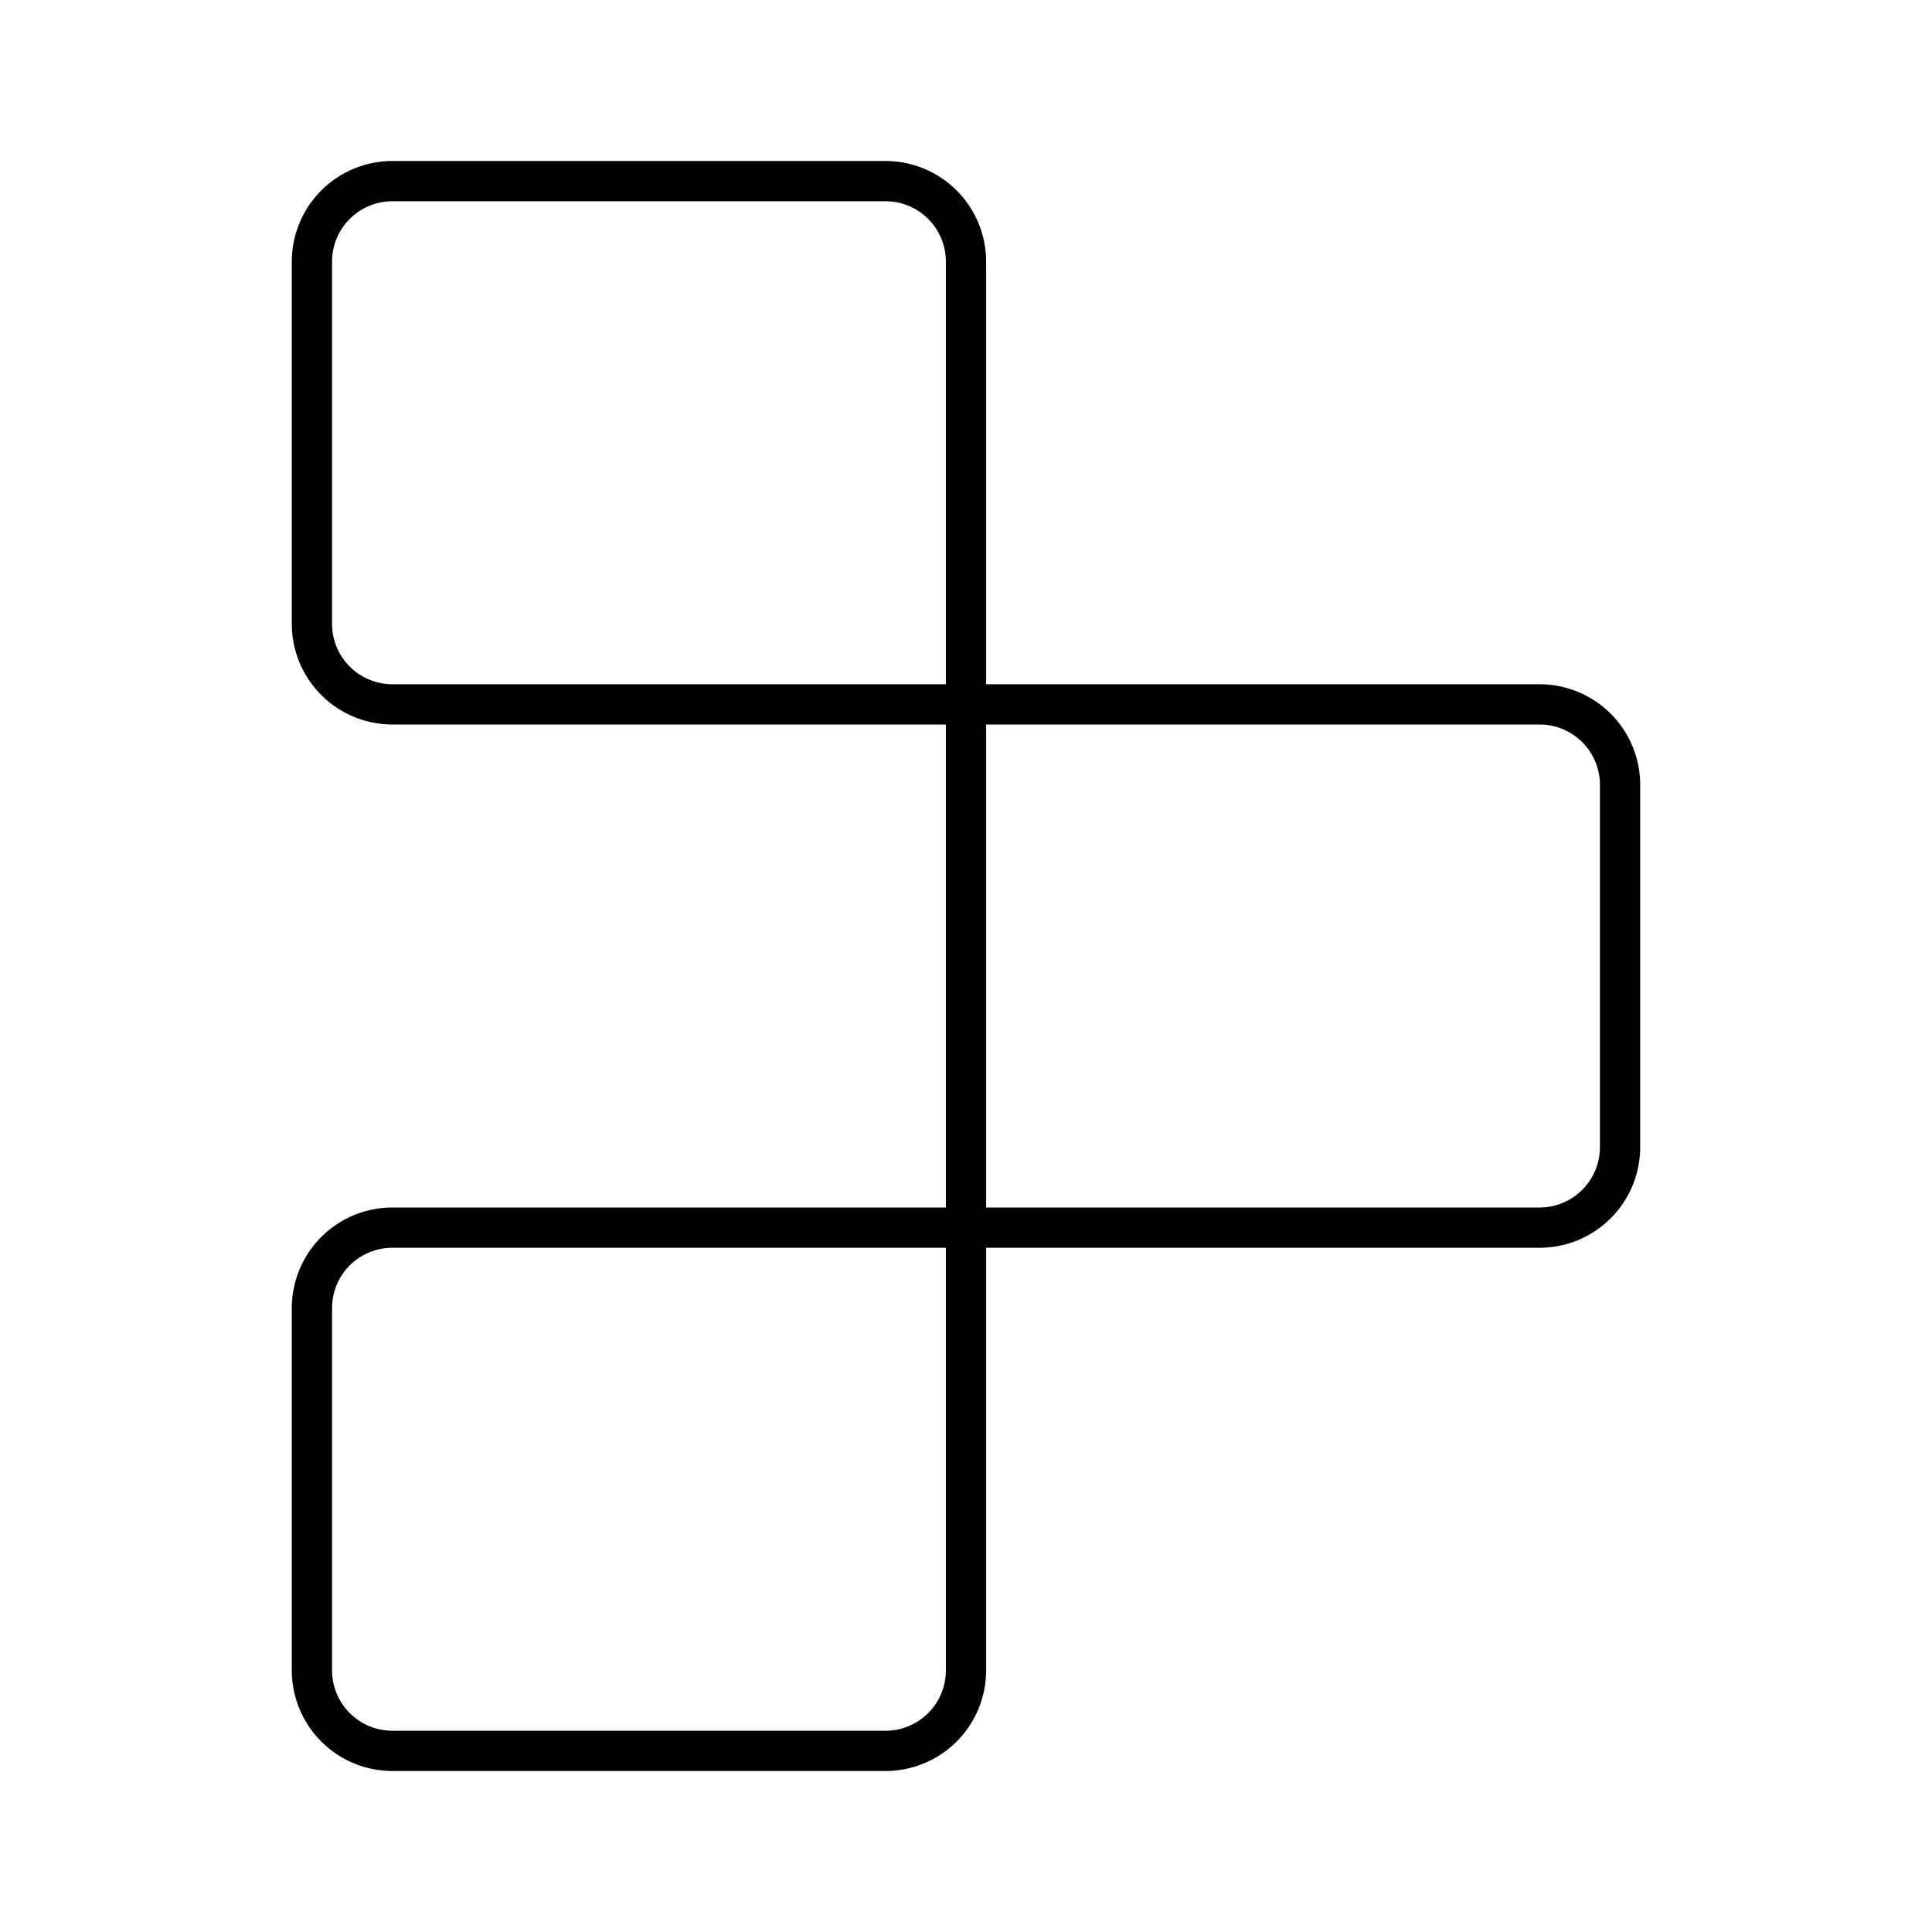
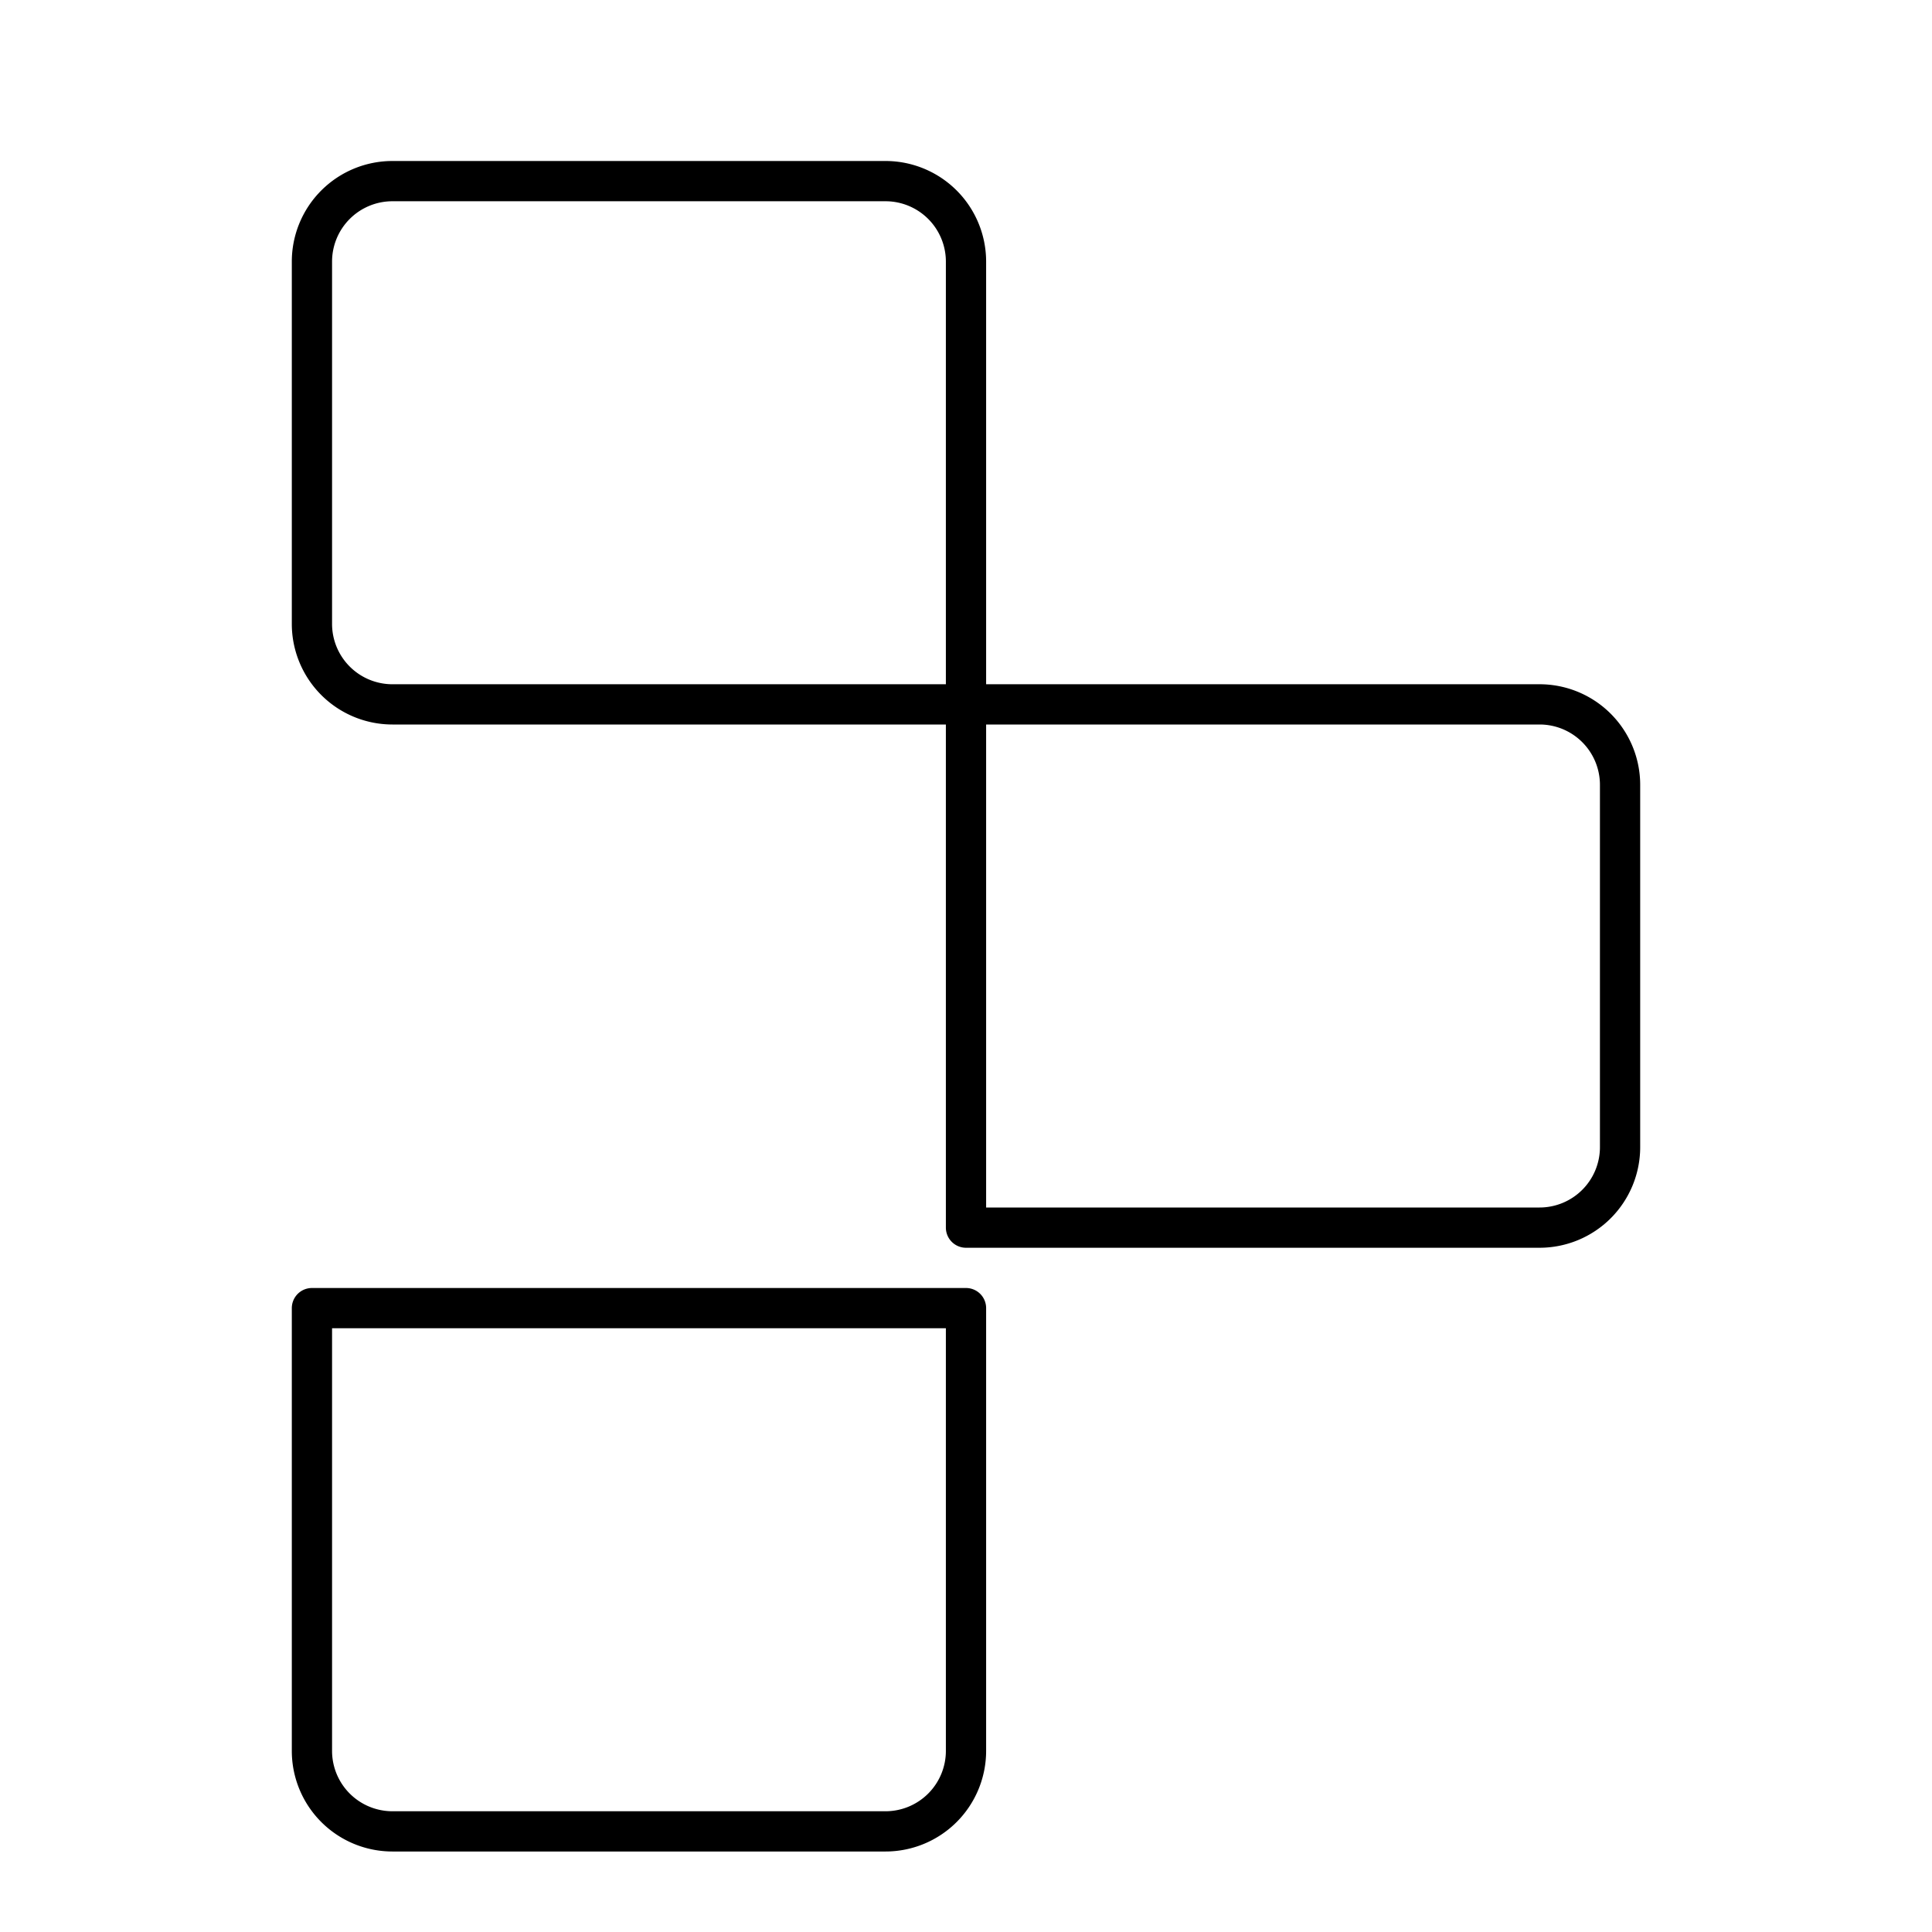
<svg xmlns="http://www.w3.org/2000/svg" width="800" height="800" viewBox="0 0 48 48">
-   <path fill="none" stroke="currentColor" stroke-linejoin="round" d="M7.75 15.5v-9a2 2 0 0 1 2-2H22a2 2 0 0 1 2 2v11H9.75a2 2 0 0 1-2-2Zm16.25 2h14.25a2 2 0 0 1 2 2v9a2 2 0 0 1-2 2H24zm-16.25 24v-9a2 2 0 0 1 2-2H24v11a2 2 0 0 1-2 2H9.75a2 2 0 0 1-2-2Z" />
+   <path fill="none" stroke="currentColor" stroke-linejoin="round" d="M7.75 15.5v-9a2 2 0 0 1 2-2H22a2 2 0 0 1 2 2v11H9.75a2 2 0 0 1-2-2Zm16.25 2h14.25a2 2 0 0 1 2 2v9a2 2 0 0 1-2 2H24zm-16.25 24v-9H24v11a2 2 0 0 1-2 2H9.75a2 2 0 0 1-2-2Z" />
</svg>